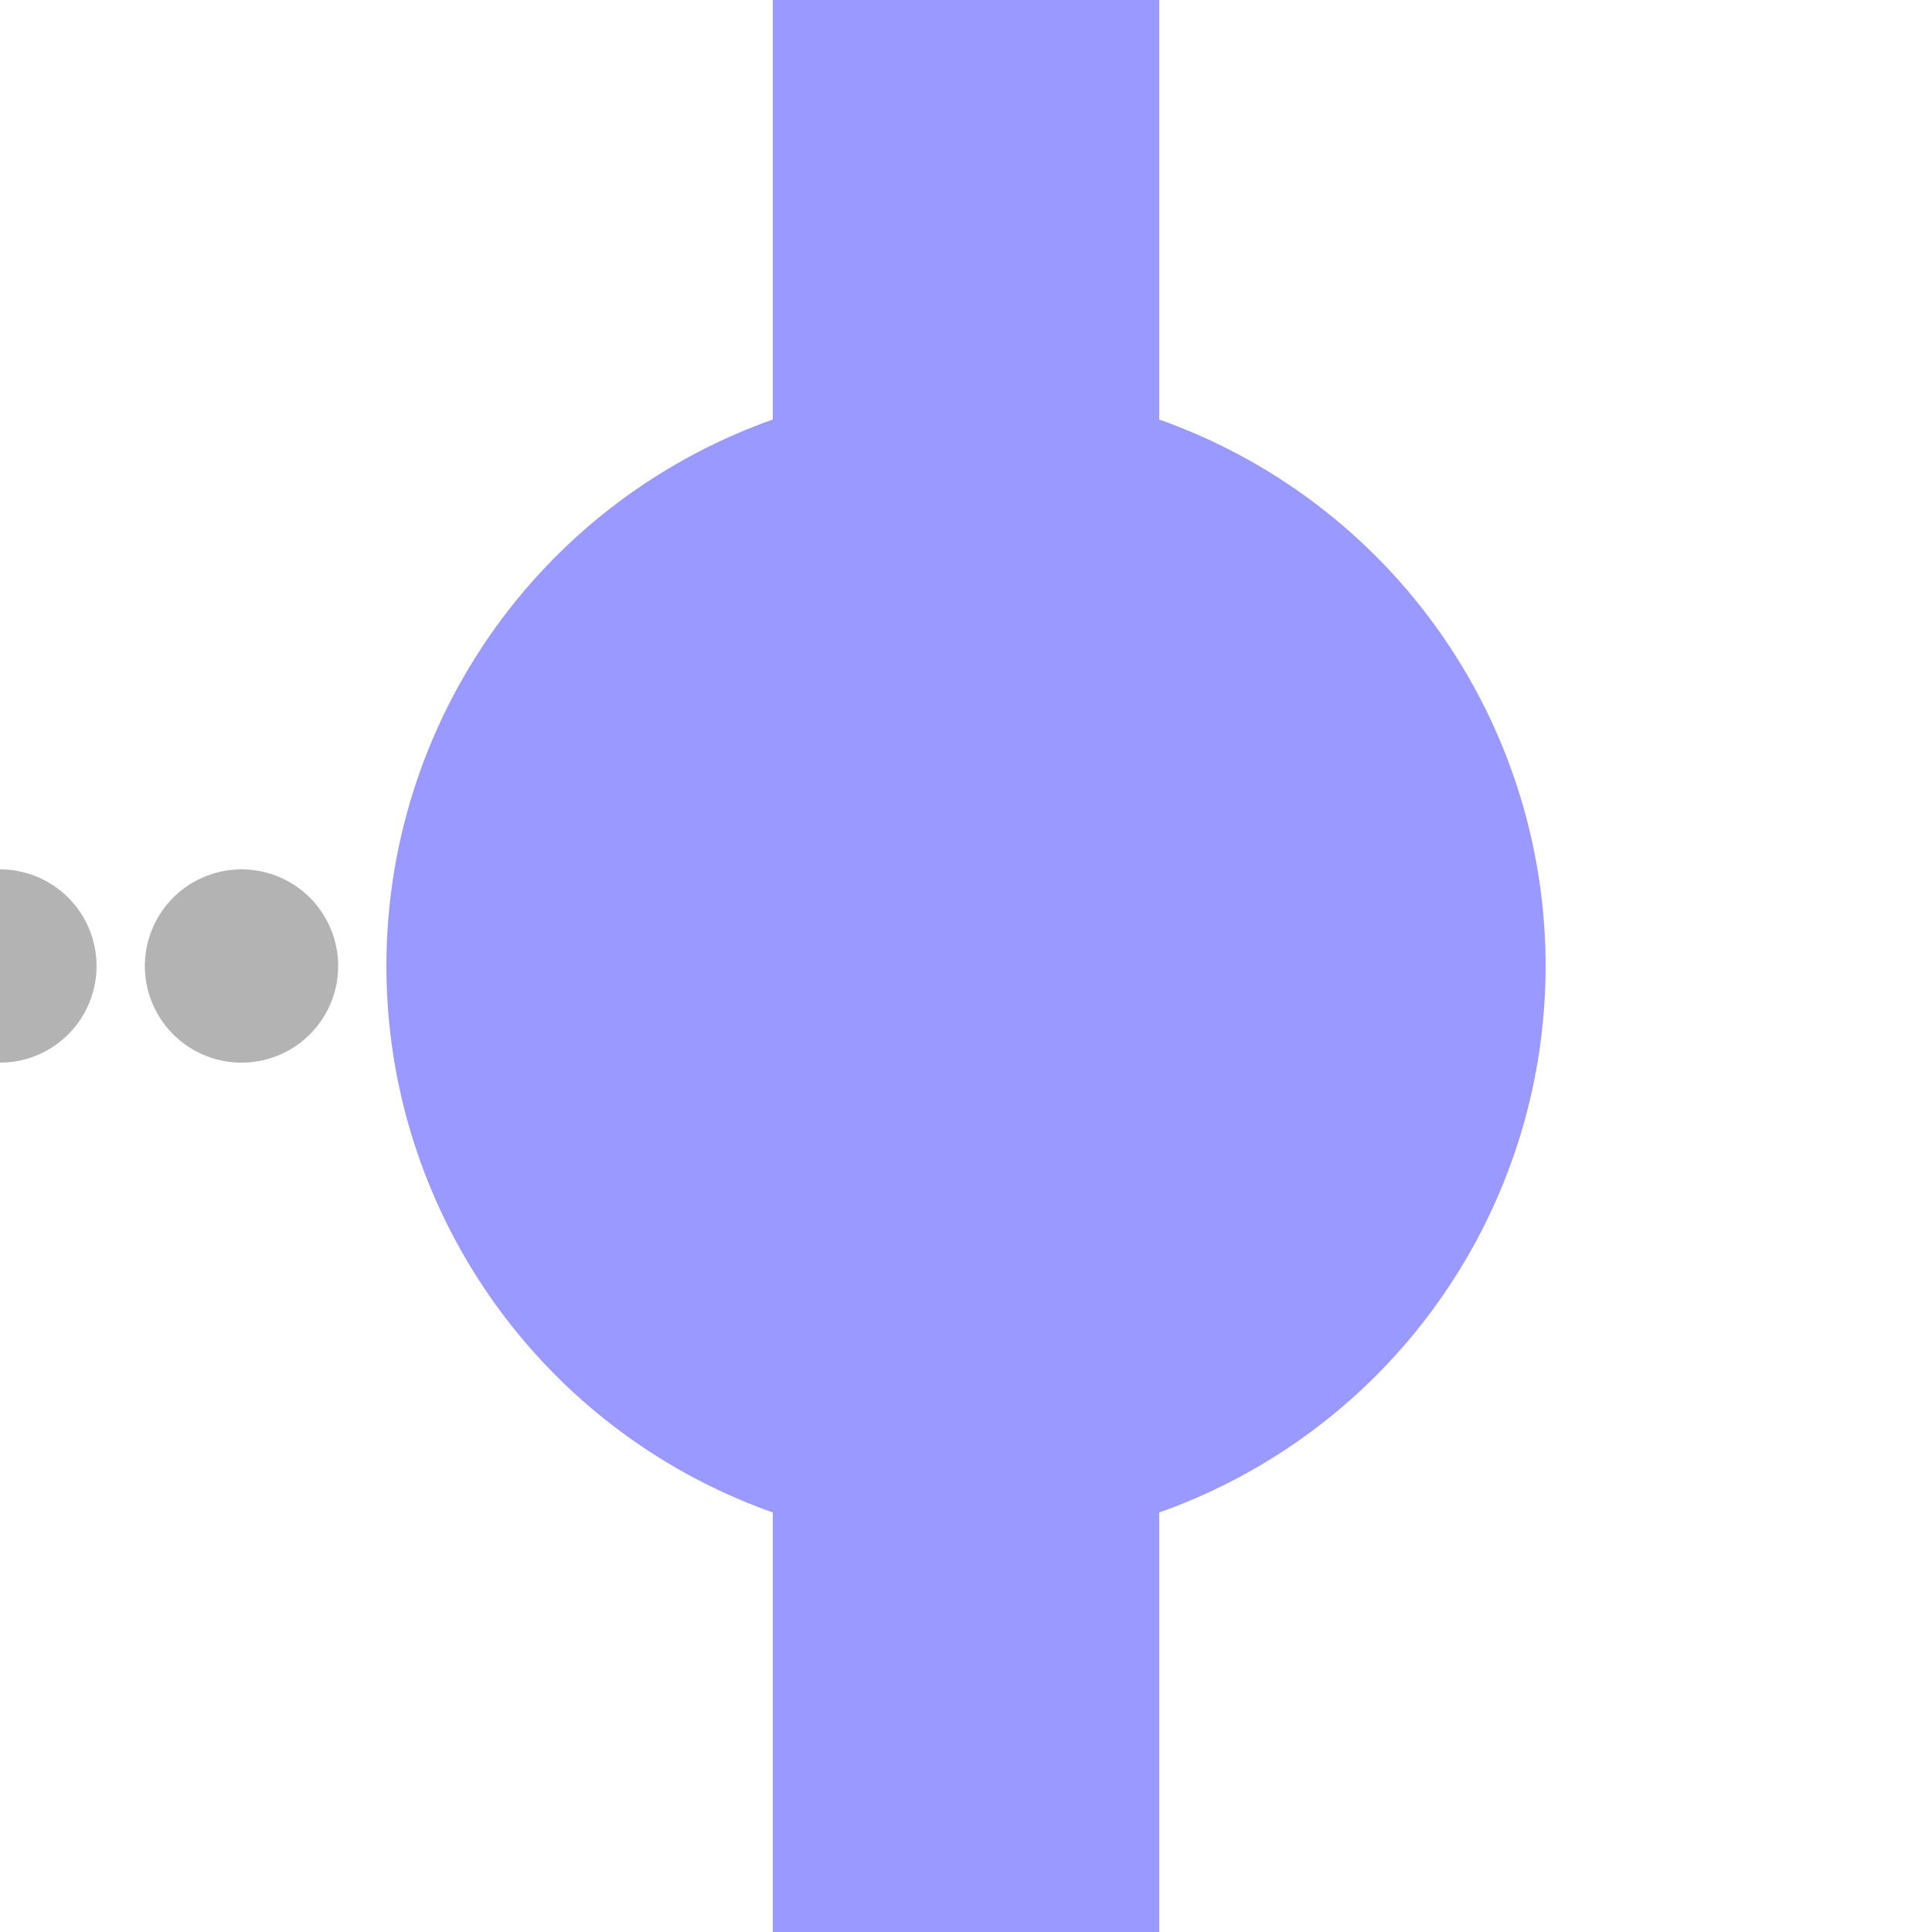
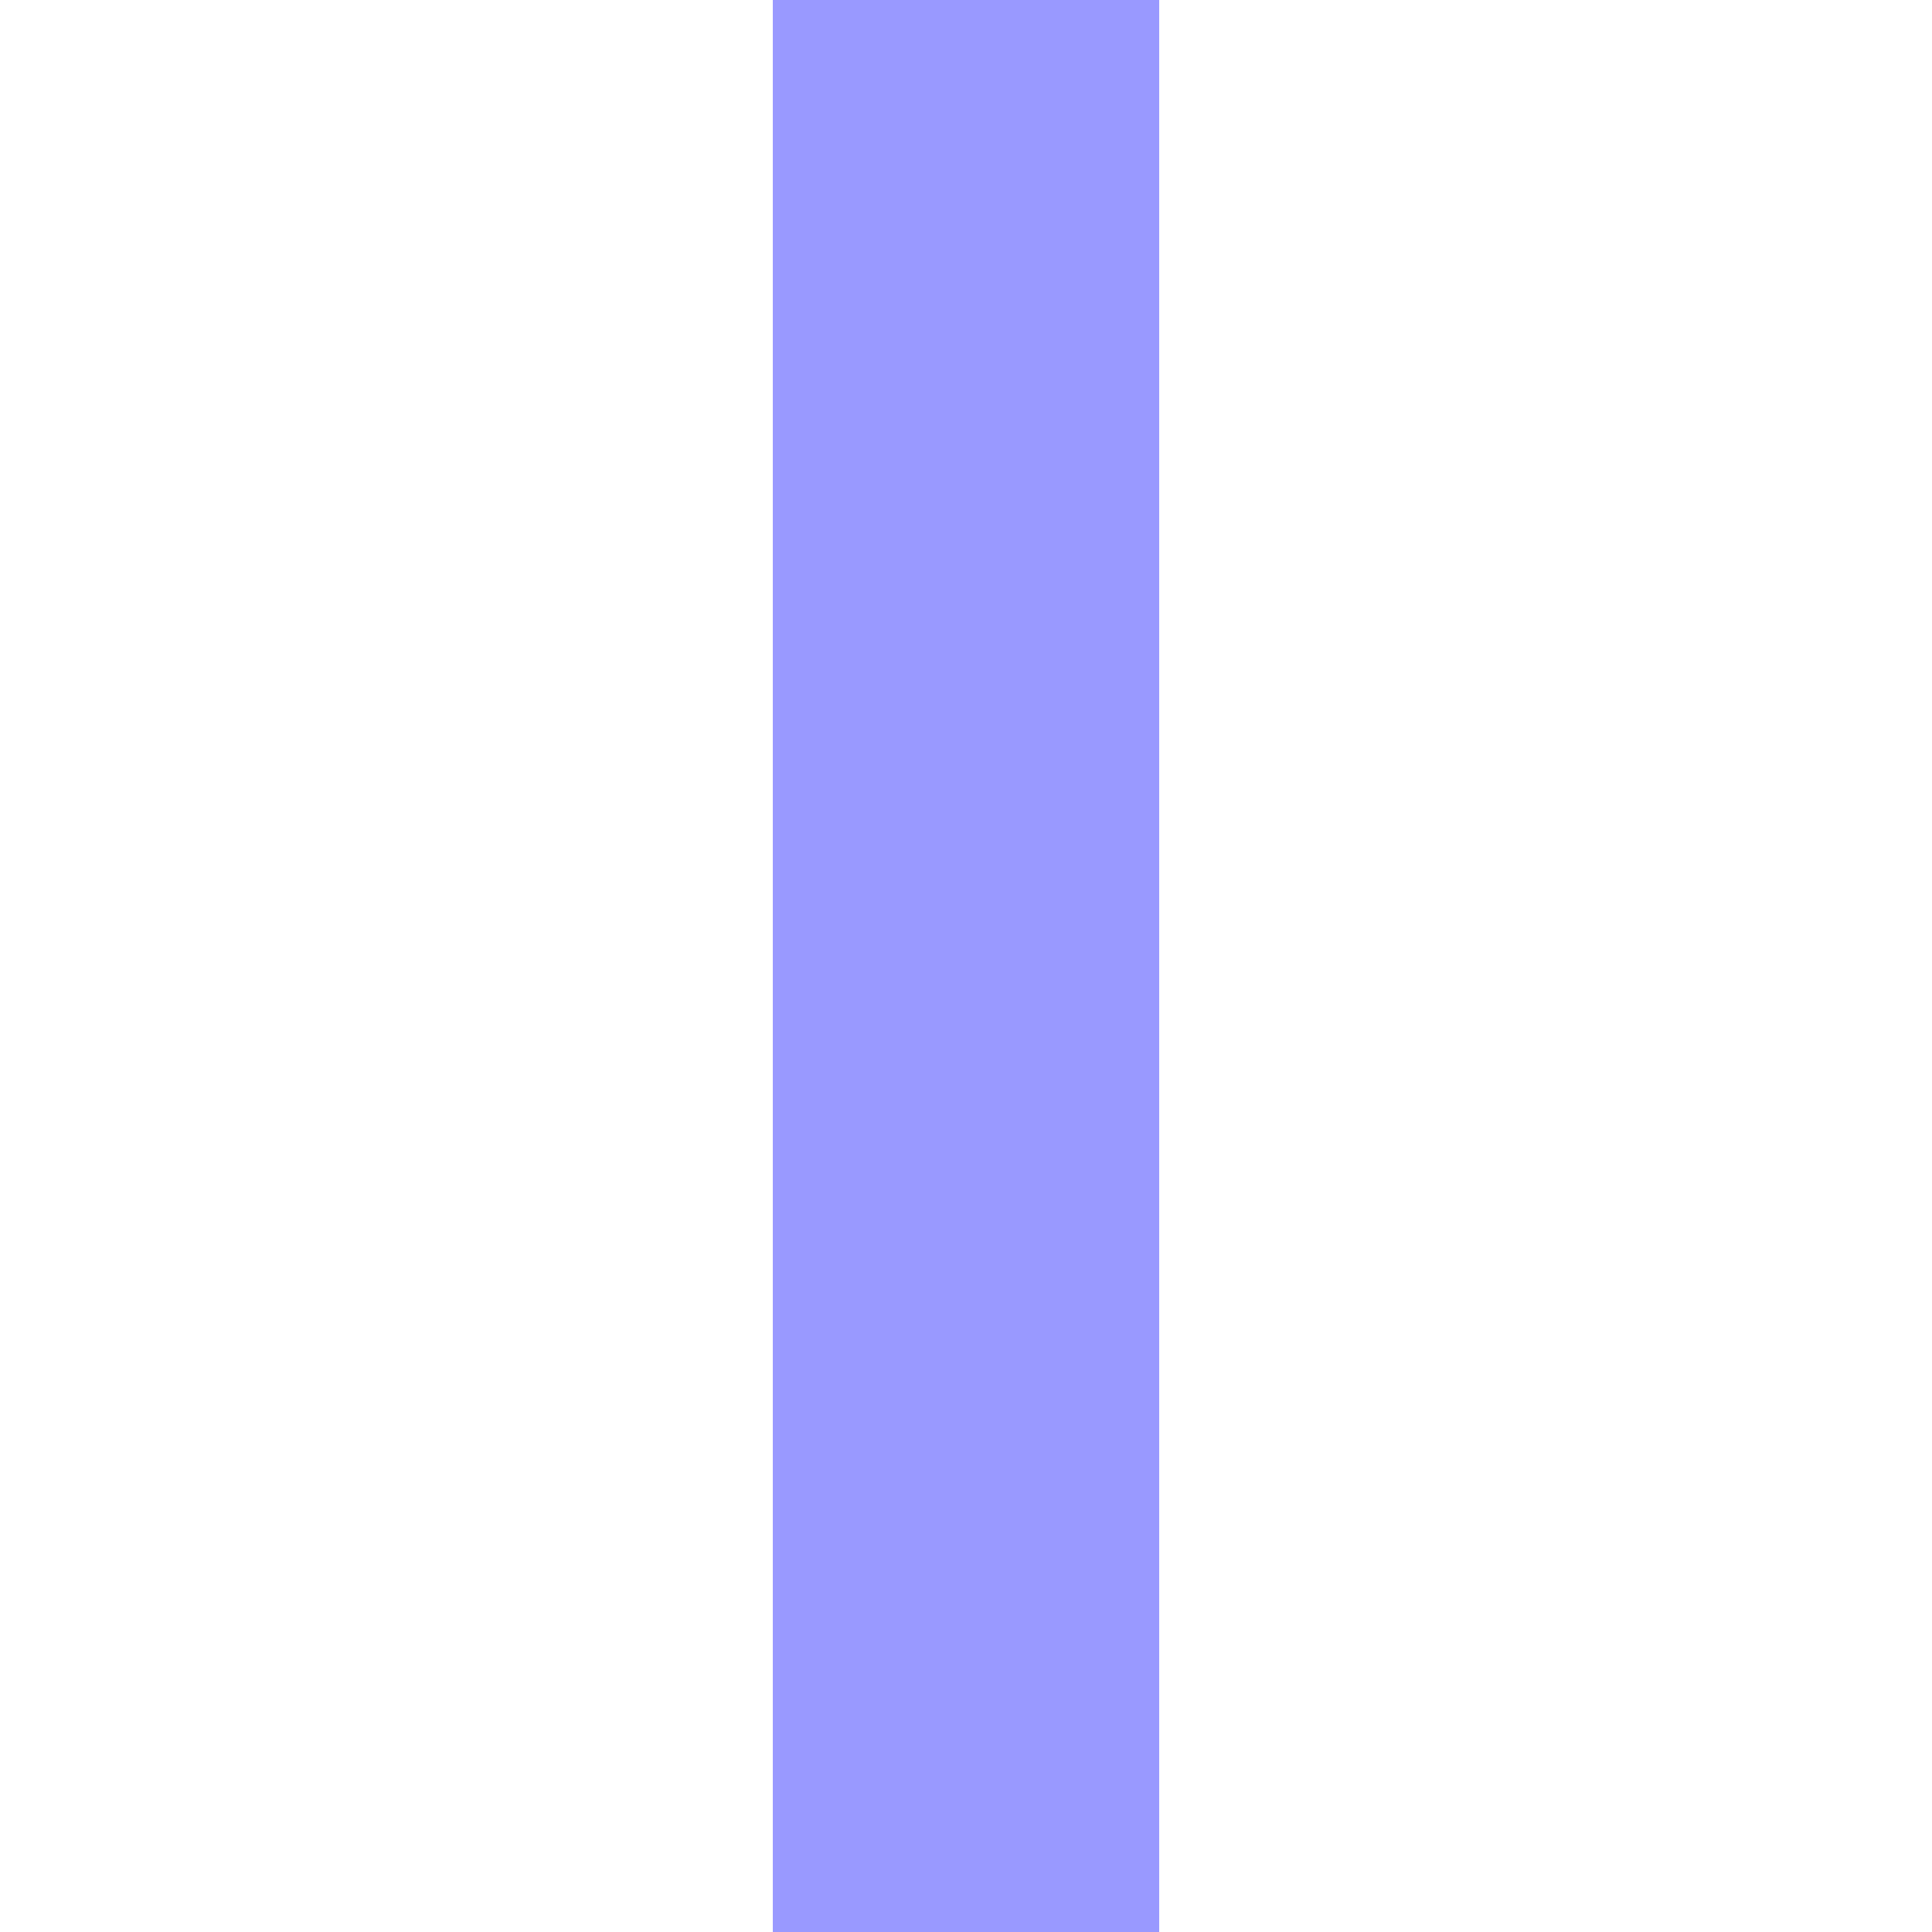
<svg xmlns="http://www.w3.org/2000/svg" width="500" height="500">
  <title>ODICr</title>
  <path stroke="#9999FF" d="M 250,0 V 500" stroke-width="100" />
-   <circle fill="#9999FF" cx="250" cy="250" r="150" />
-   <path stroke="#B3B3B3" d="M -62.56,250 H 62.56" stroke-width="50.02" stroke-dasharray="0.01,62.52" stroke-linecap="round" stroke-opacity="1" fill="none" />
</svg>